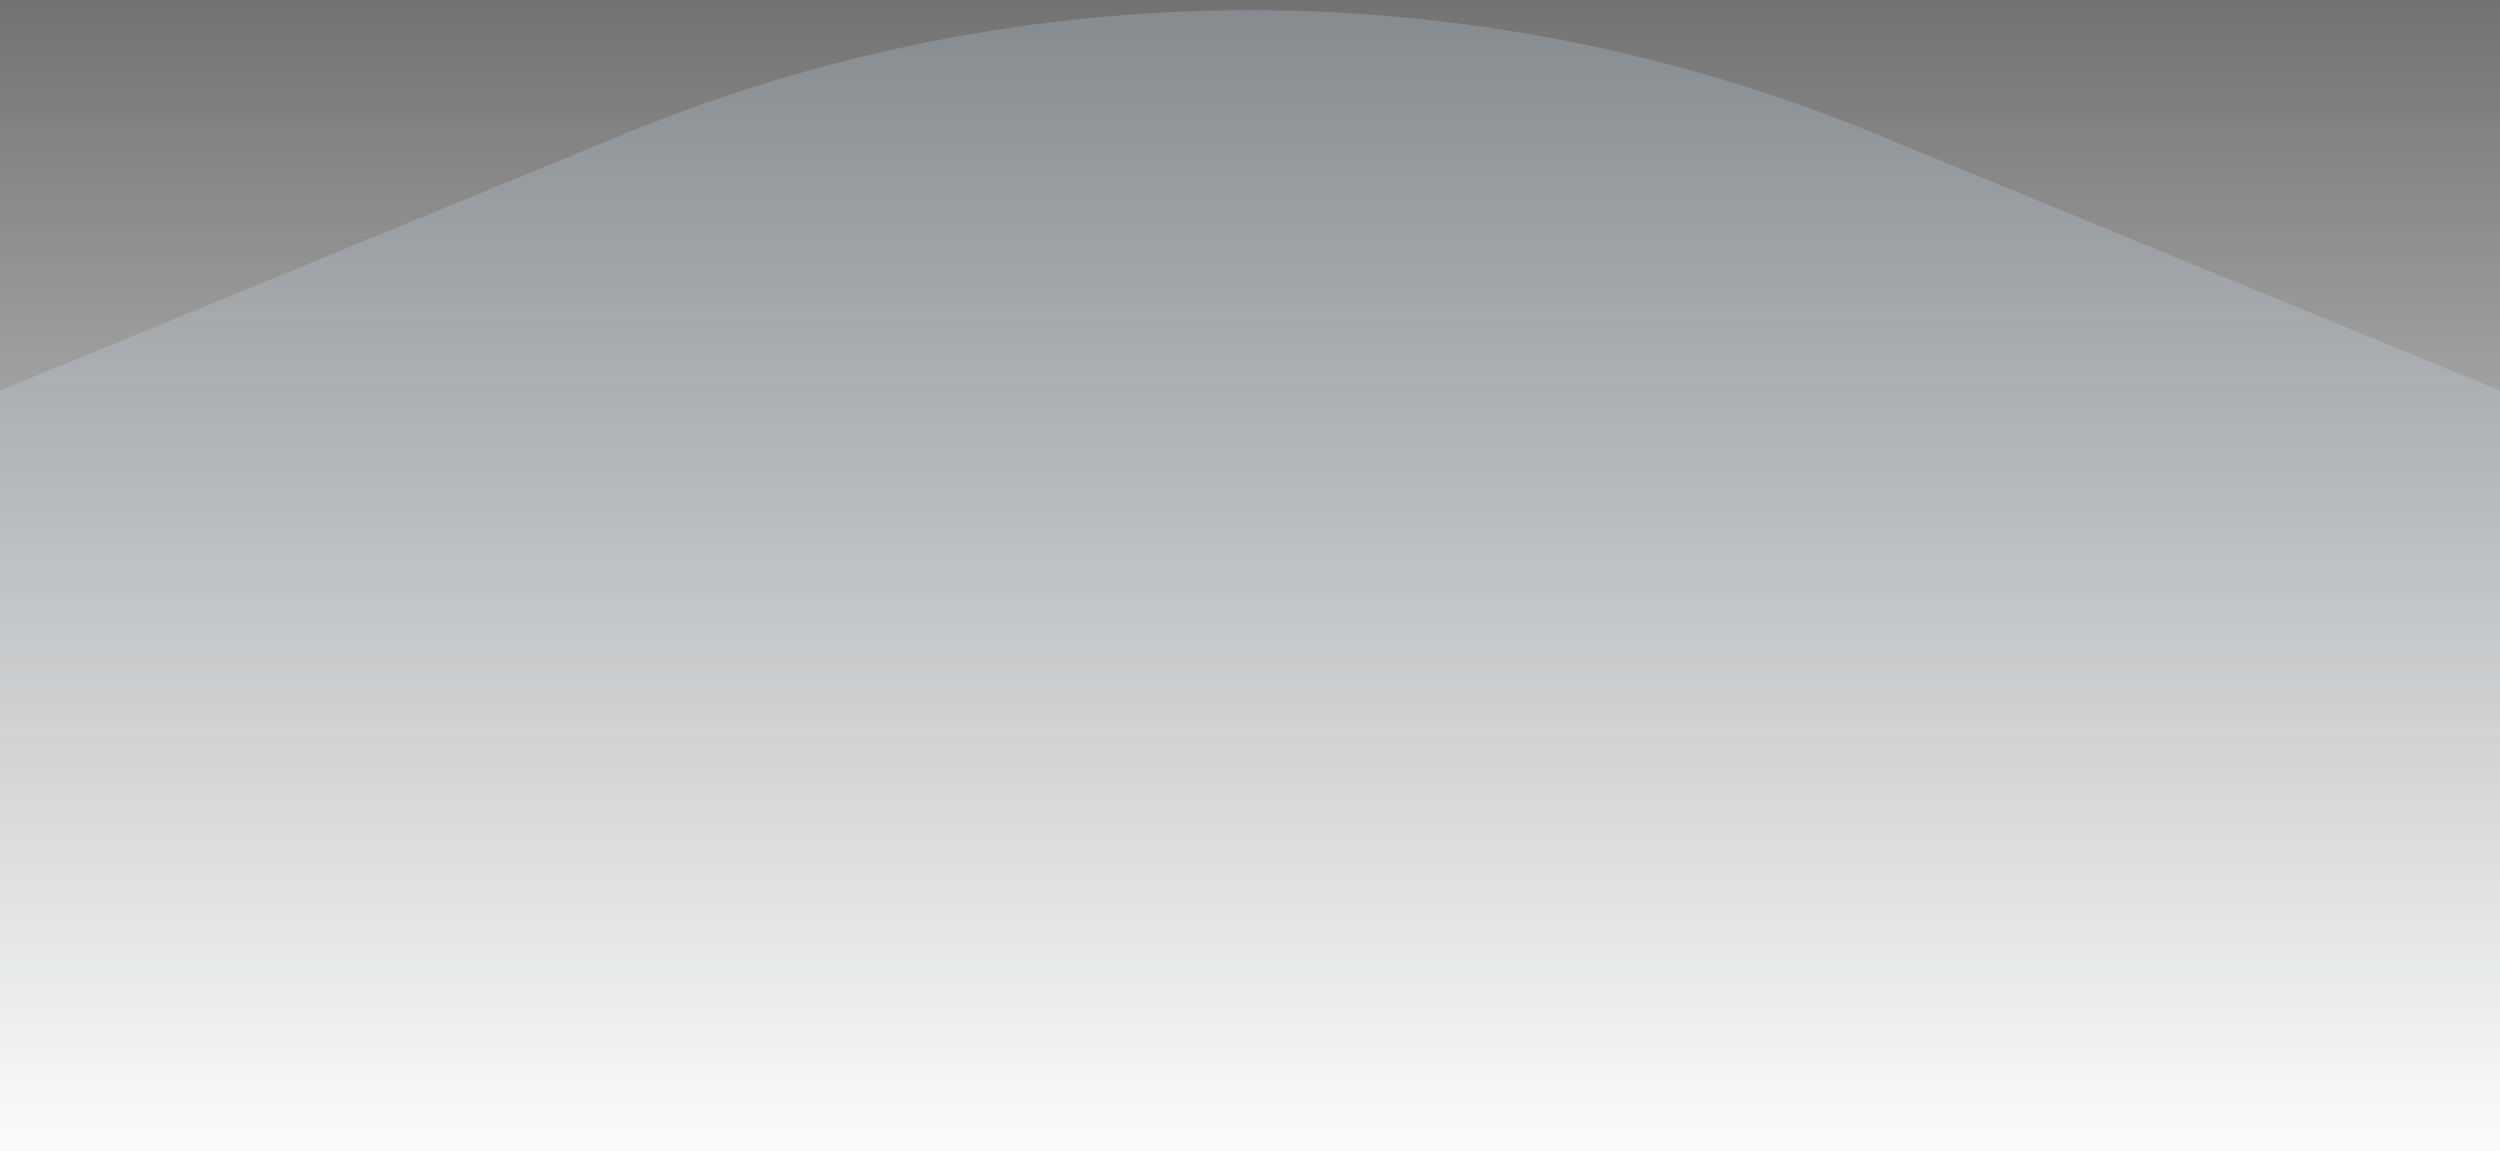
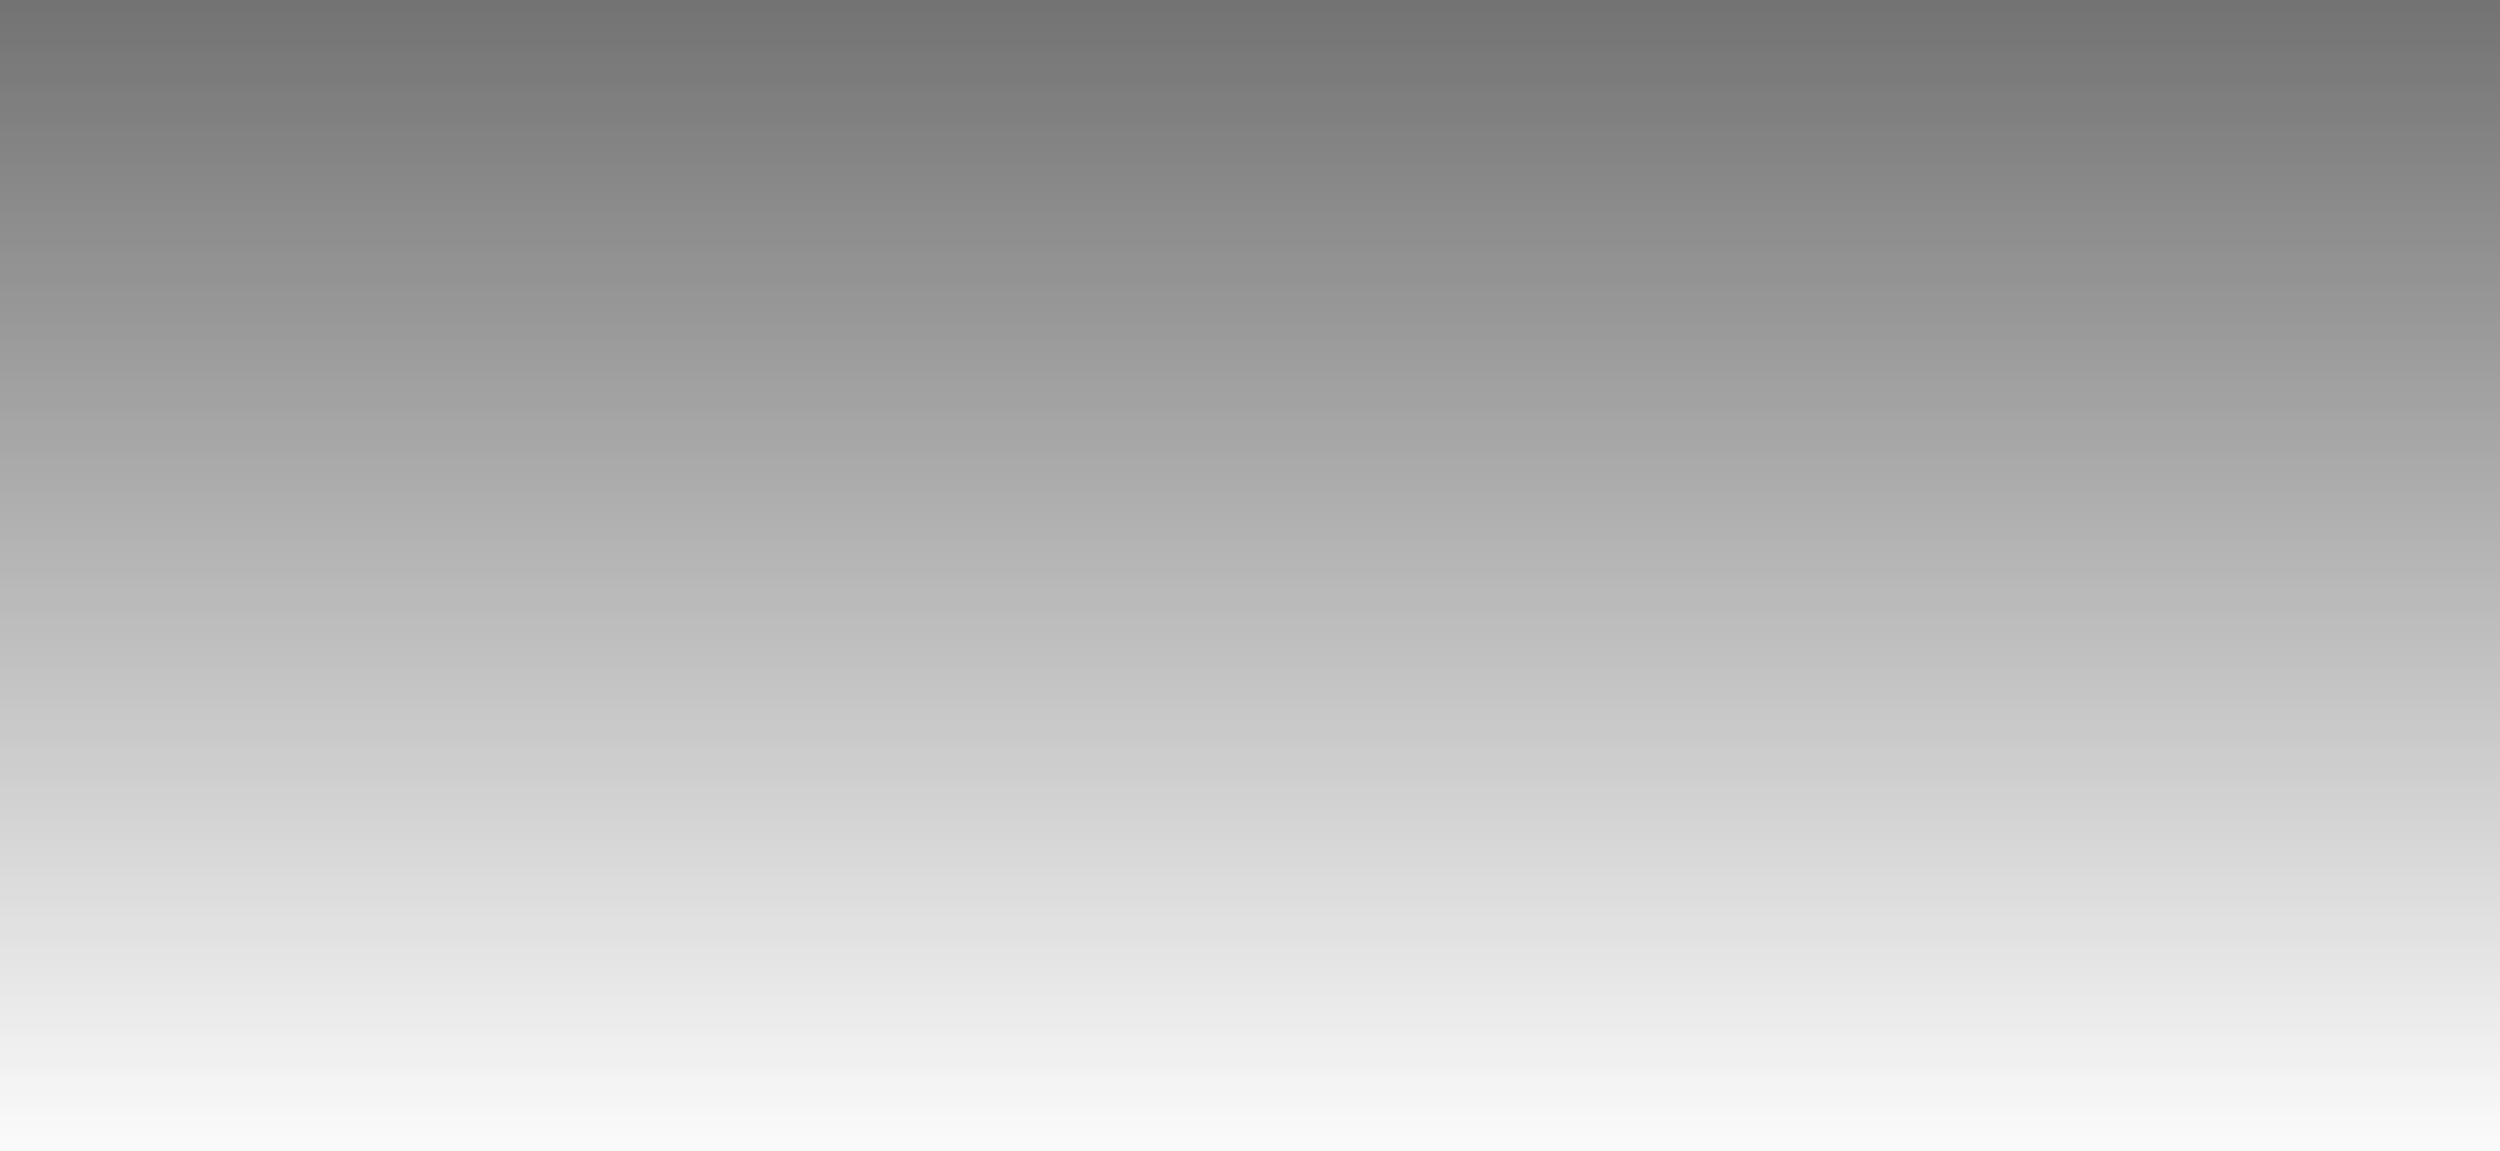
<svg xmlns="http://www.w3.org/2000/svg" width="1440px" height="663px" viewBox="0 0 1440 663" version="1.1">
  <rect x="0" y="0" width="1440" height="663" fill="#333333" stroke="none" />
  <title>smooth_trans</title>
  <desc>Created with Sketch.</desc>
  <defs>
    <linearGradient x1="50%" y1="0%" x2="50%" y2="99.011%" id="linearGradient-1">
      <stop stop-color="#FAFAFA" stop-opacity="0.32" offset="0%" />
      <stop stop-color="#FAFAFA" offset="100%" />
    </linearGradient>
  </defs>
  <g id="1.-Home" stroke="none" stroke-width="1" fill="none" fill-rule="evenodd">
    <g id="1.0---Homepage---Full" transform="translate(0, -2906)">
      <g id="Background" transform="translate(-308, -441)">
        <g id="smooth_trans" transform="translate(308, 3347)">
-           <path d="M0.62,224.745 L360,77 C590.635,-17.817 849.365,-17.817 1080,77 L1439.38,224.745 C1439.755,224.899 1440,225.265 1440,225.67 L1440,662 C1440,662.552 1439.552,663 1439,663 L1,663 C0.448,663 0,662.552 0,662 L0,225.67 C0,225.265 0.245,224.899 0.62,224.745 Z" id="Rectangle" fill="#B8DDFF" opacity="0.2" />
          <rect id="Smooth-gradient-trans" fill="url(#linearGradient-1)" x="0" y="0" width="1440" height="663" />
        </g>
      </g>
    </g>
  </g>
</svg>